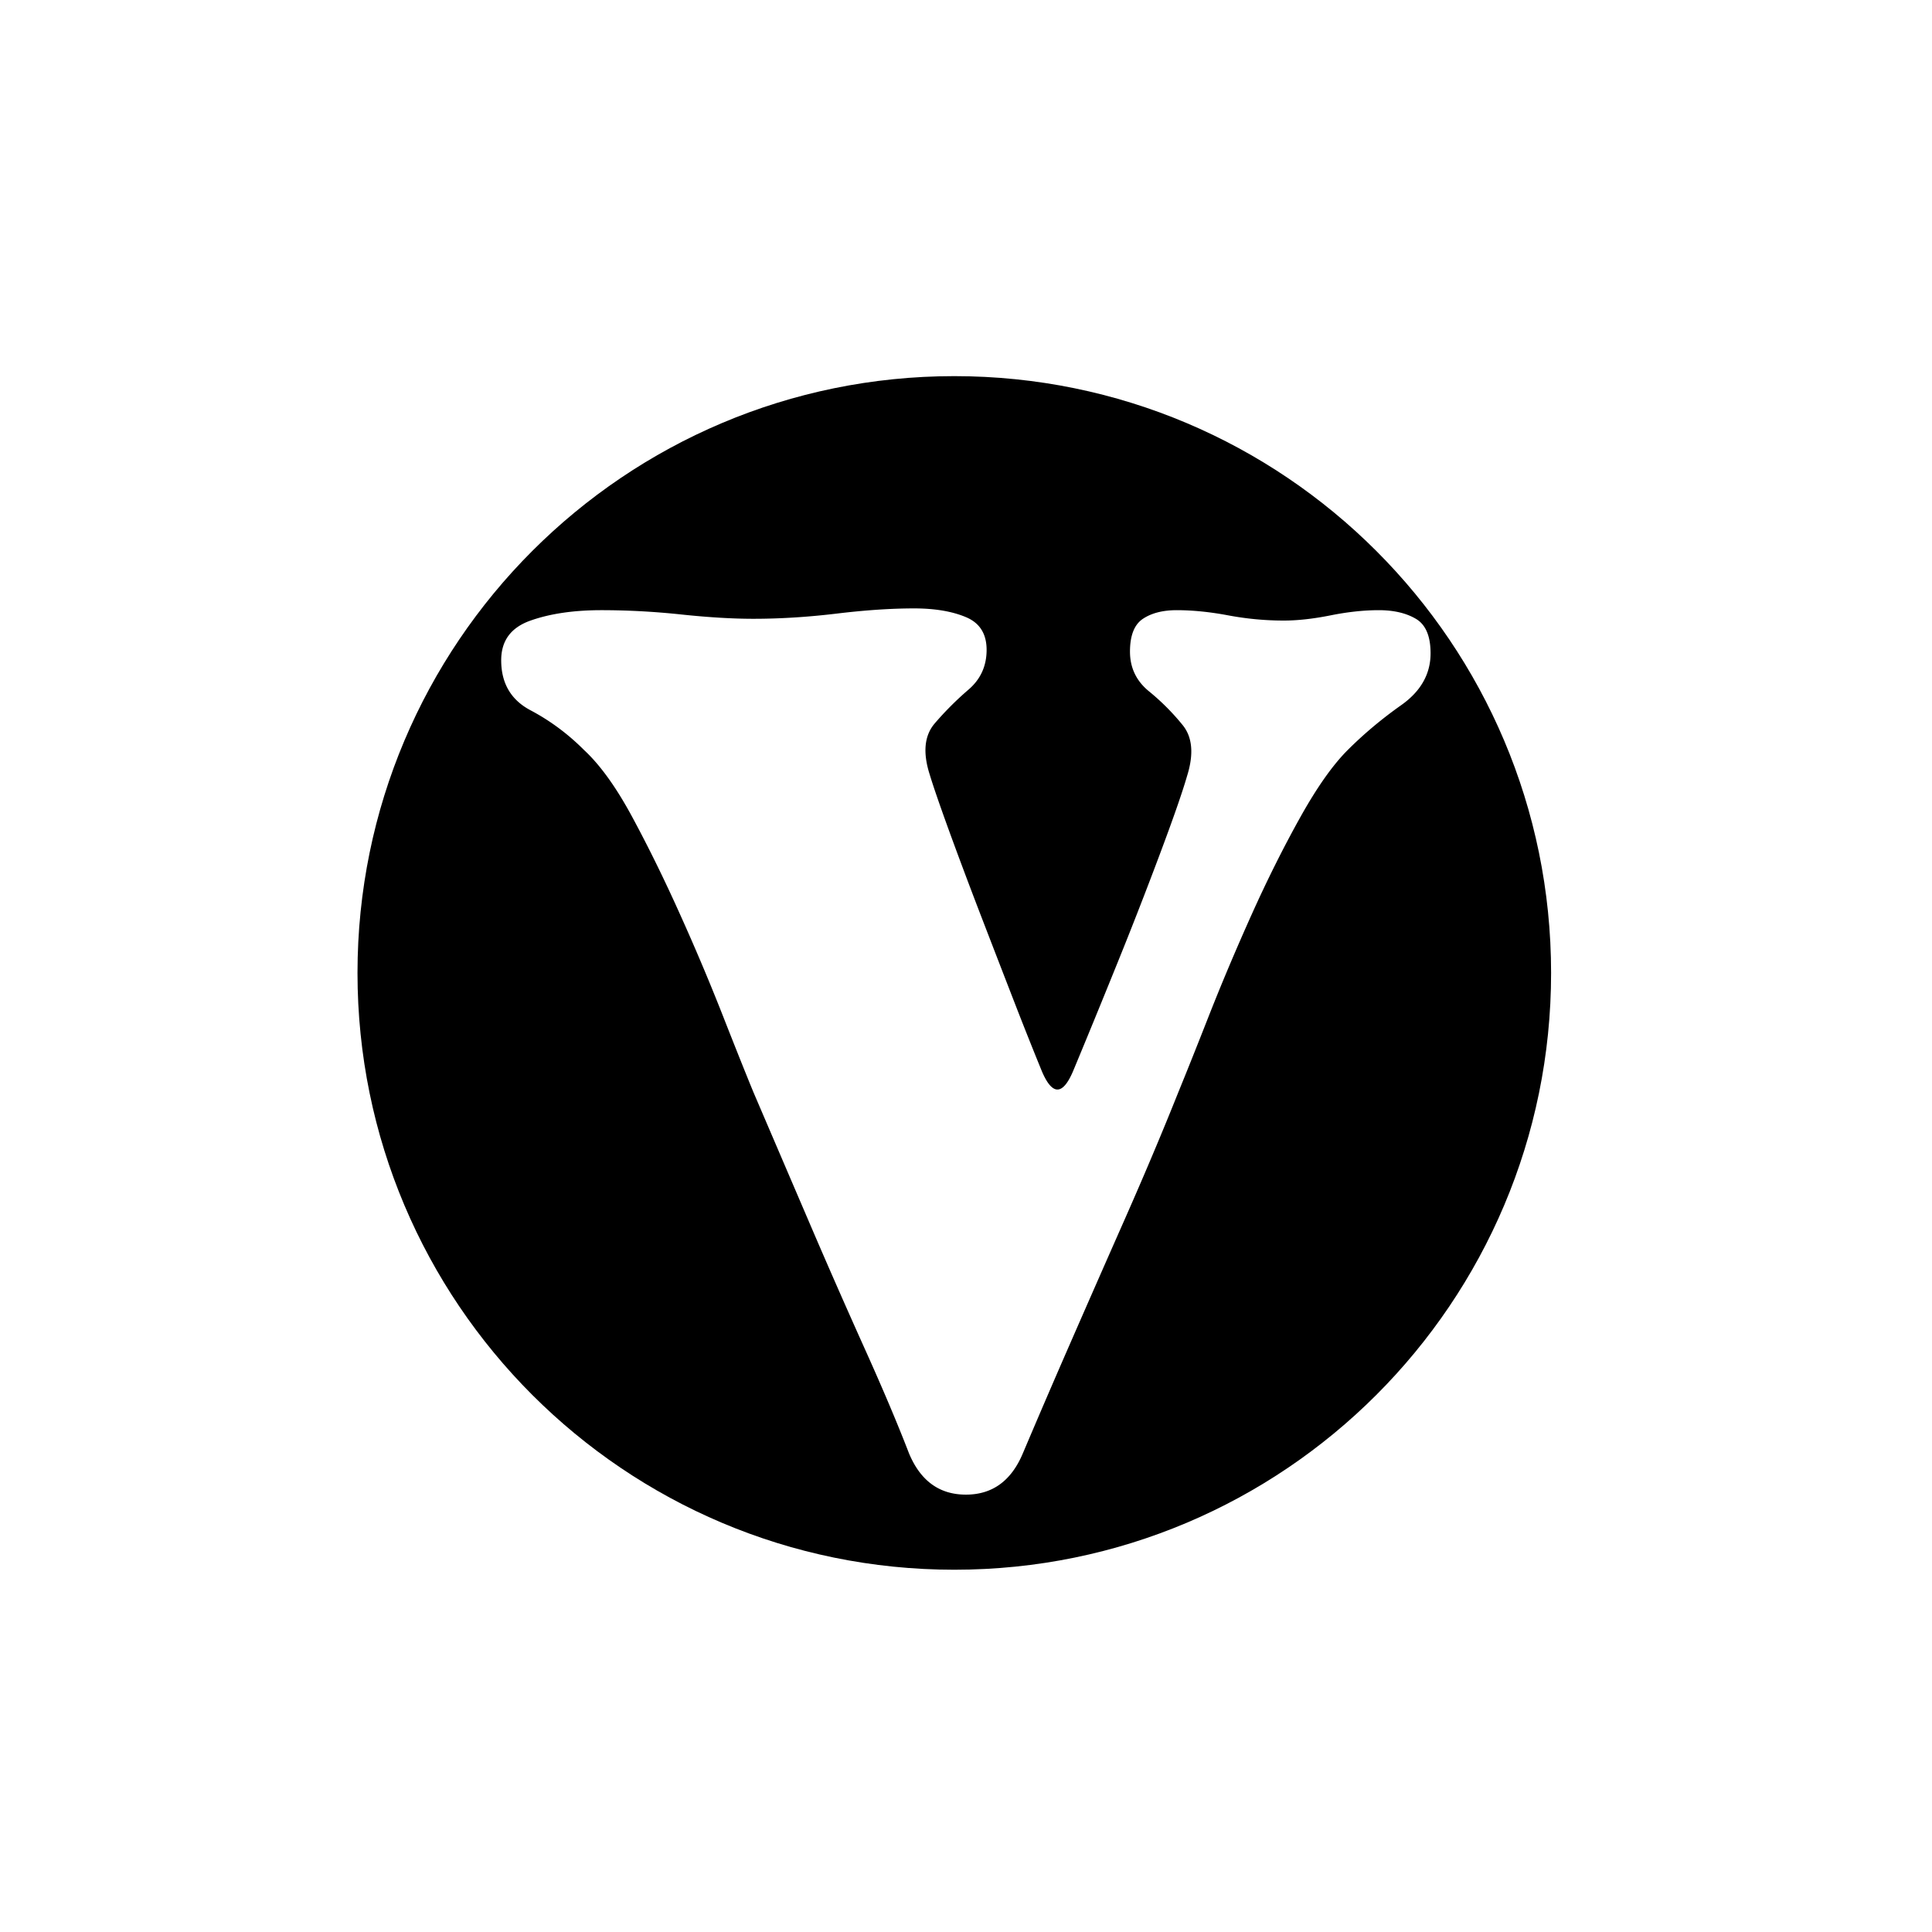
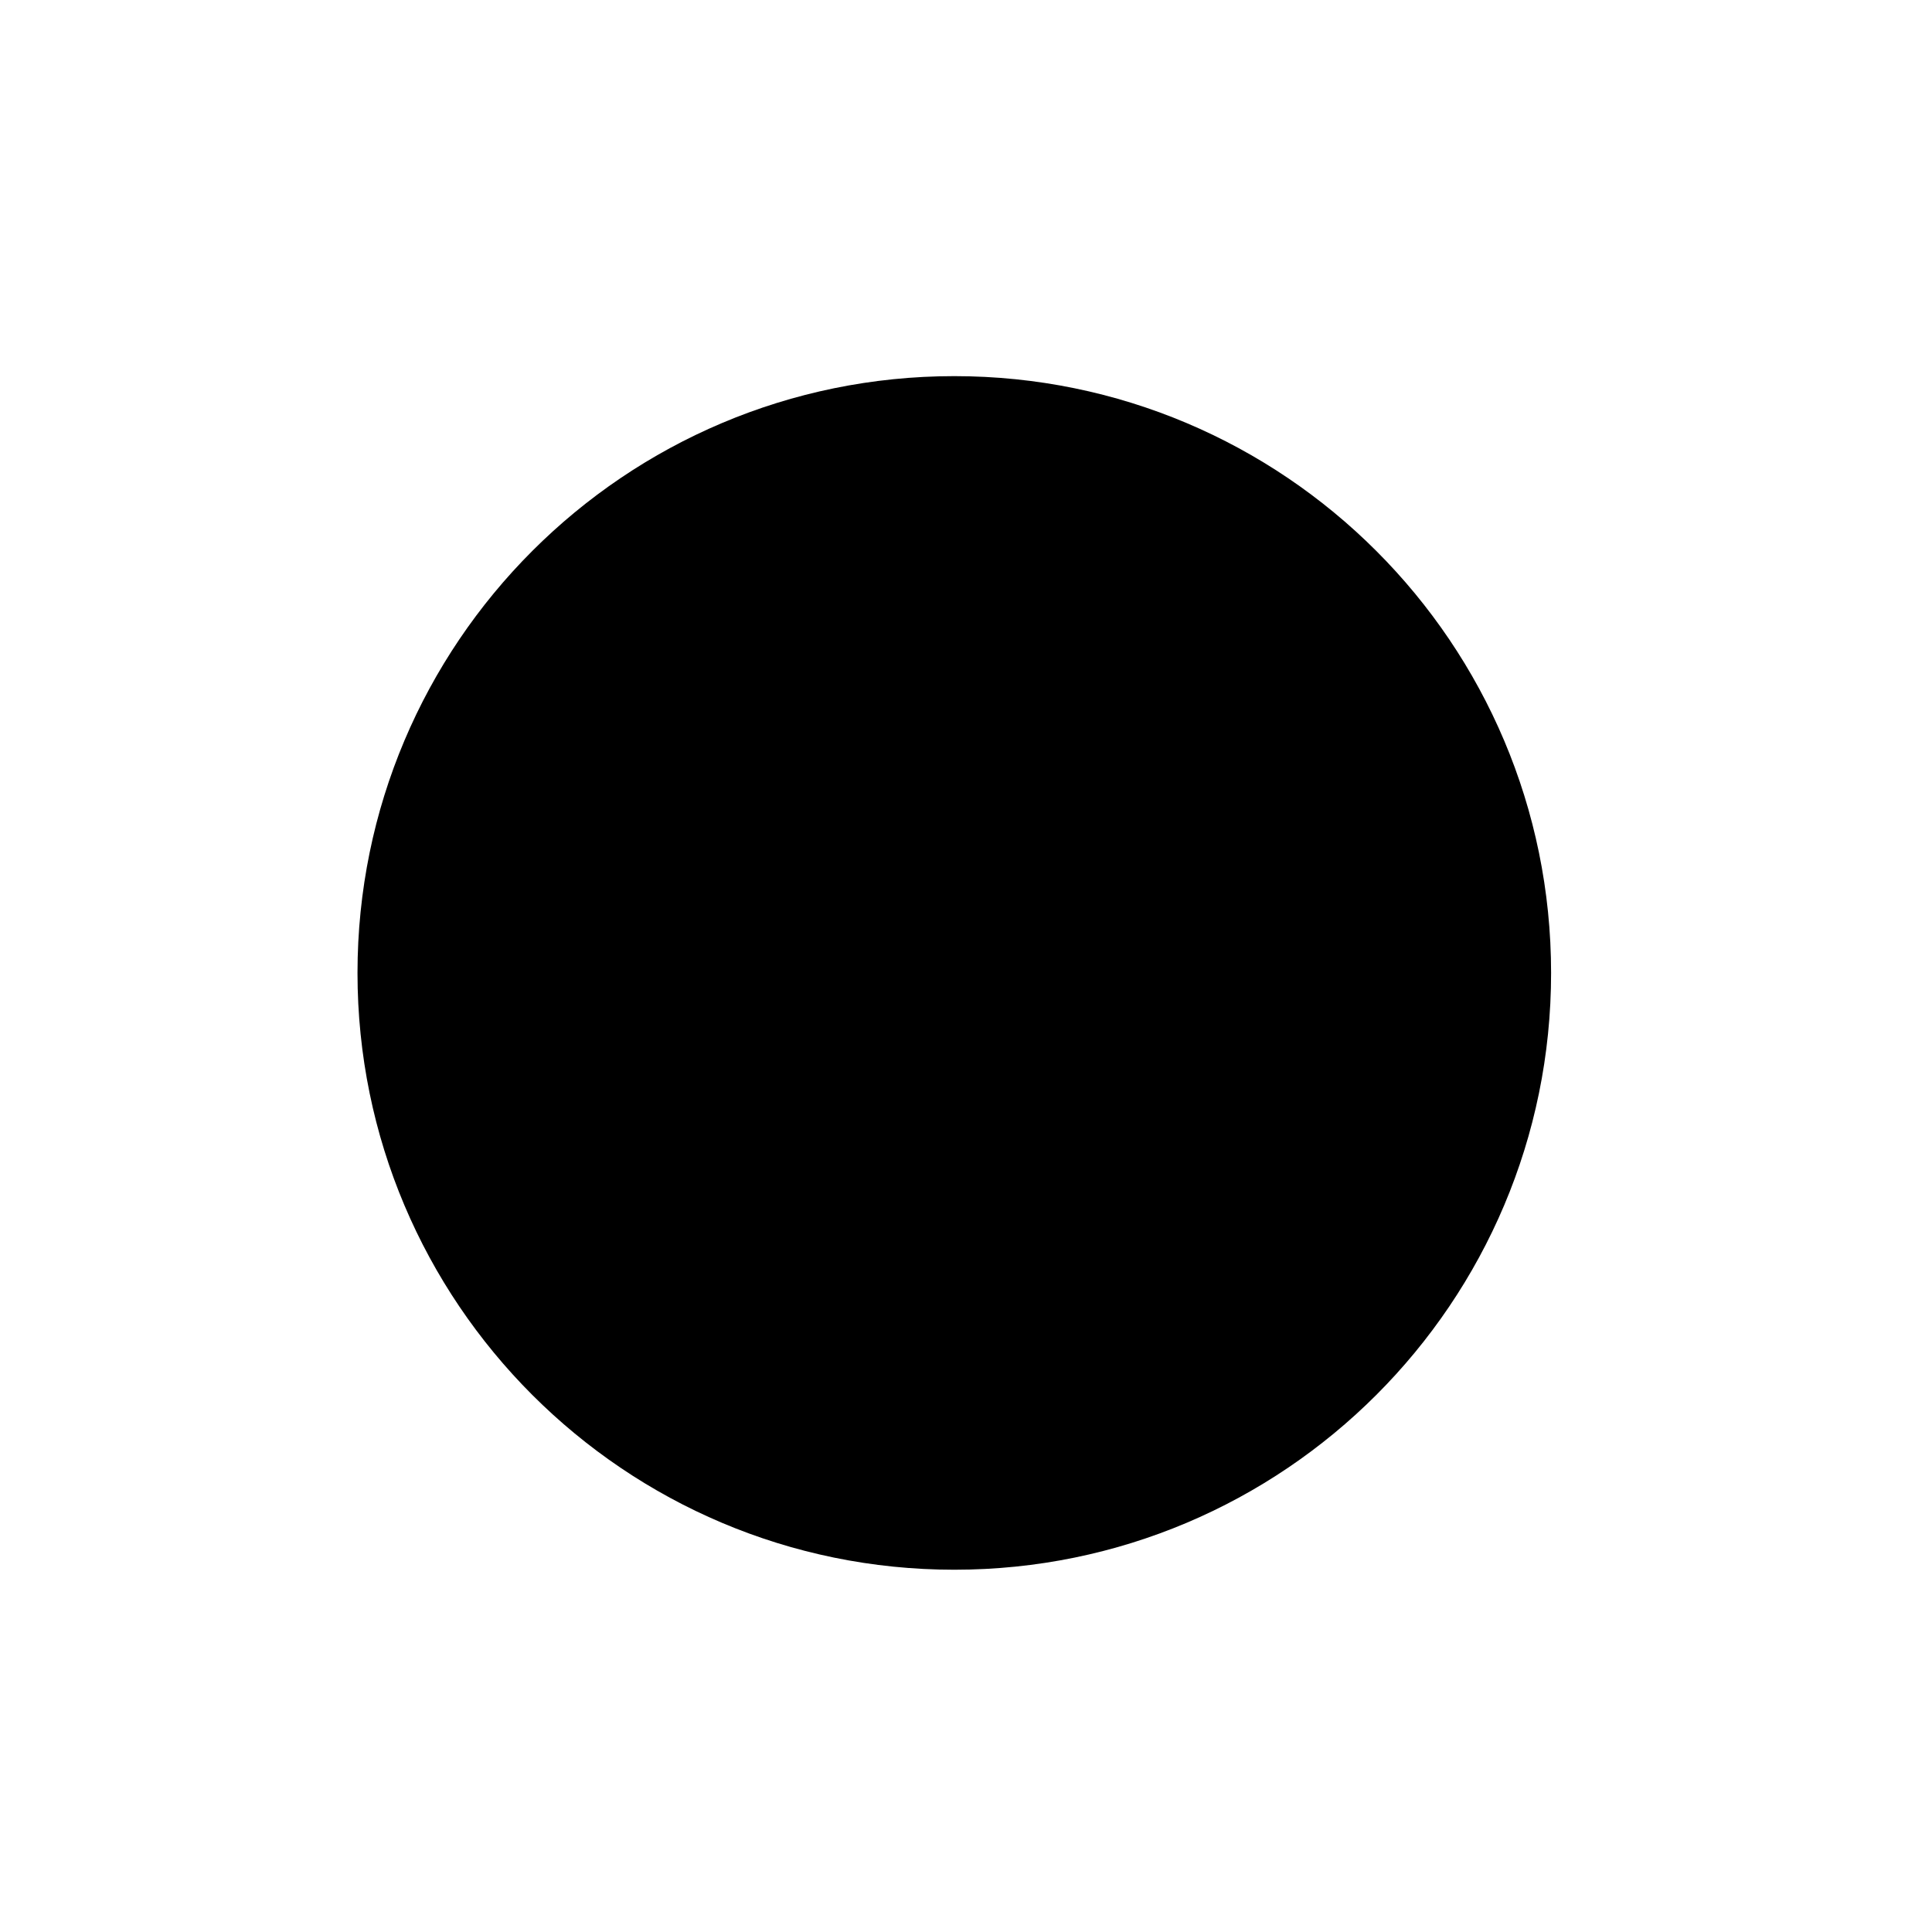
<svg xmlns="http://www.w3.org/2000/svg" data-bbox="0 0 375 375" height="500" viewBox="0 0 375 375" width="500" data-type="color">
  <g>
    <defs>
      <clipPath id="29a20ce4-5611-4f92-9eac-ec76e913cc16">
        <path d="M69.39 73.008h231.676v231.68H69.391Zm0 0" />
      </clipPath>
      <clipPath id="3c1c43b5-fa53-4800-a386-431d66c08b82">
        <path d="M185.23 73.008c-63.976 0-115.84 51.863-115.84 115.84 0 63.976 51.864 115.836 115.84 115.836 63.973 0 115.836-51.86 115.836-115.836S249.203 73.008 185.23 73.008m0 0" />
      </clipPath>
    </defs>
-     <path fill="#ffffff" d="M375 0v375H0V0z" data-color="1" />
-     <path fill="#ffffff" d="M375 0v375H0V0z" data-color="1" />
    <g clip-path="url(#29a20ce4-5611-4f92-9eac-ec76e913cc16)">
      <g clip-path="url(#3c1c43b5-fa53-4800-a386-431d66c08b82)">
        <path d="M69.39 73.008h231.676v231.676H69.391Zm0 0" fill="#000000" data-color="2" />
      </g>
    </g>
-     <path d="M113.376 145.591q-4.689-4.7-10.391-7.719c-3.805-2.008-5.703-5.25-5.703-9.719 0-3.8 1.898-6.367 5.703-7.703q5.7-2.015 13.75-2.015 7.701 0 15.578.844 7.887.83 13.922.828 7.716.001 16.094-1 8.39-1.015 15.094-1.016 6.028 0 10.046 1.688 4.032 1.674 4.032 6.359 0 4.706-3.516 7.719a61 61 0 0 0-6.547 6.547q-3.017 3.516-1 9.875 1.014 3.363 3.688 10.734 2.684 7.376 6.03 16.094 3.36 8.72 6.548 16.937a790 790 0 0 0 5.531 13.906q3.013 7.05 6.031 0a2095 2095 0 0 0 8.047-19.609 863 863 0 0 0 8.719-22.297c2.687-7.156 4.476-12.297 5.375-15.422q2-6.375-.86-9.89a45 45 0 0 0-6.53-6.547c-2.462-2.008-3.688-4.578-3.688-7.703q-.002-4.7 2.515-6.375 2.515-1.671 6.547-1.672 4.687.001 10.047 1.015 5.373 1.001 10.735 1 4.031.001 9.046-1c3.352-.675 6.485-1.015 9.391-1.015q4.358 0 7.203 1.672 2.86 1.675 2.86 6.703-.001 6.033-5.704 10.062-5.69 4.02-10.39 8.719-4.36 4.36-9.219 13.078-4.862 8.72-9.39 18.781-4.516 10.05-8.22 19.438-3.689 9.393-6.03 15.094-4.69 11.737-10.391 24.64a6316 6316 0 0 0-10.906 24.813 2031 2031 0 0 0-8.875 20.625q-3.364 8.049-11.063 8.047-7.722.002-11.062-8.047-3.363-8.72-8.735-20.625a1485 1485 0 0 1-10.89-24.813q-5.534-12.903-10.563-24.64-2.344-5.701-6.031-15.094a433 433 0 0 0-8.219-19.438q-4.519-10.061-9.219-18.78c-3.125-5.813-6.258-10.173-9.39-13.079m0 0" fill="#ffffff" data-color="1" />
  </g>
</svg>